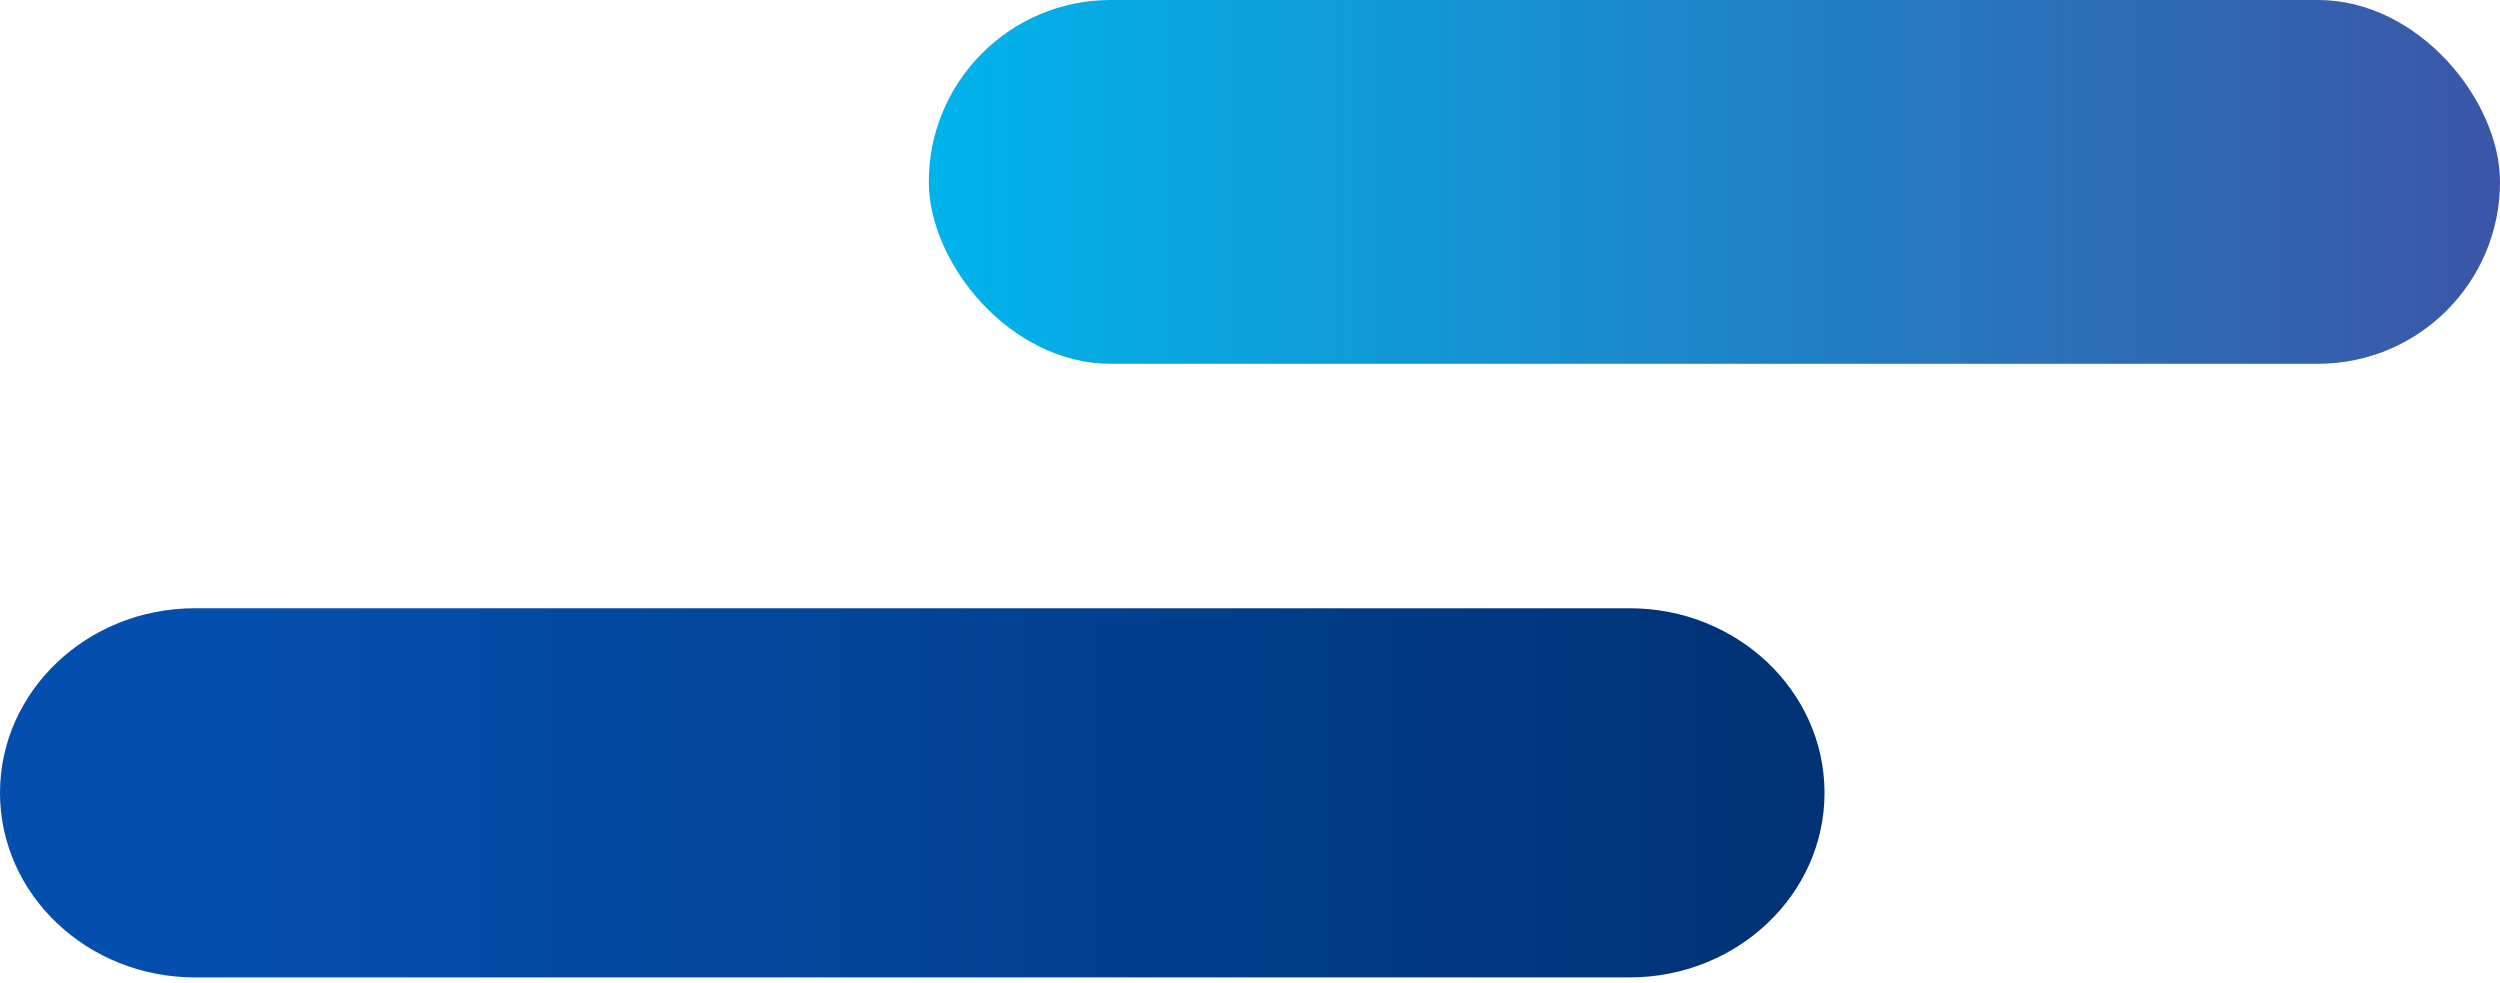
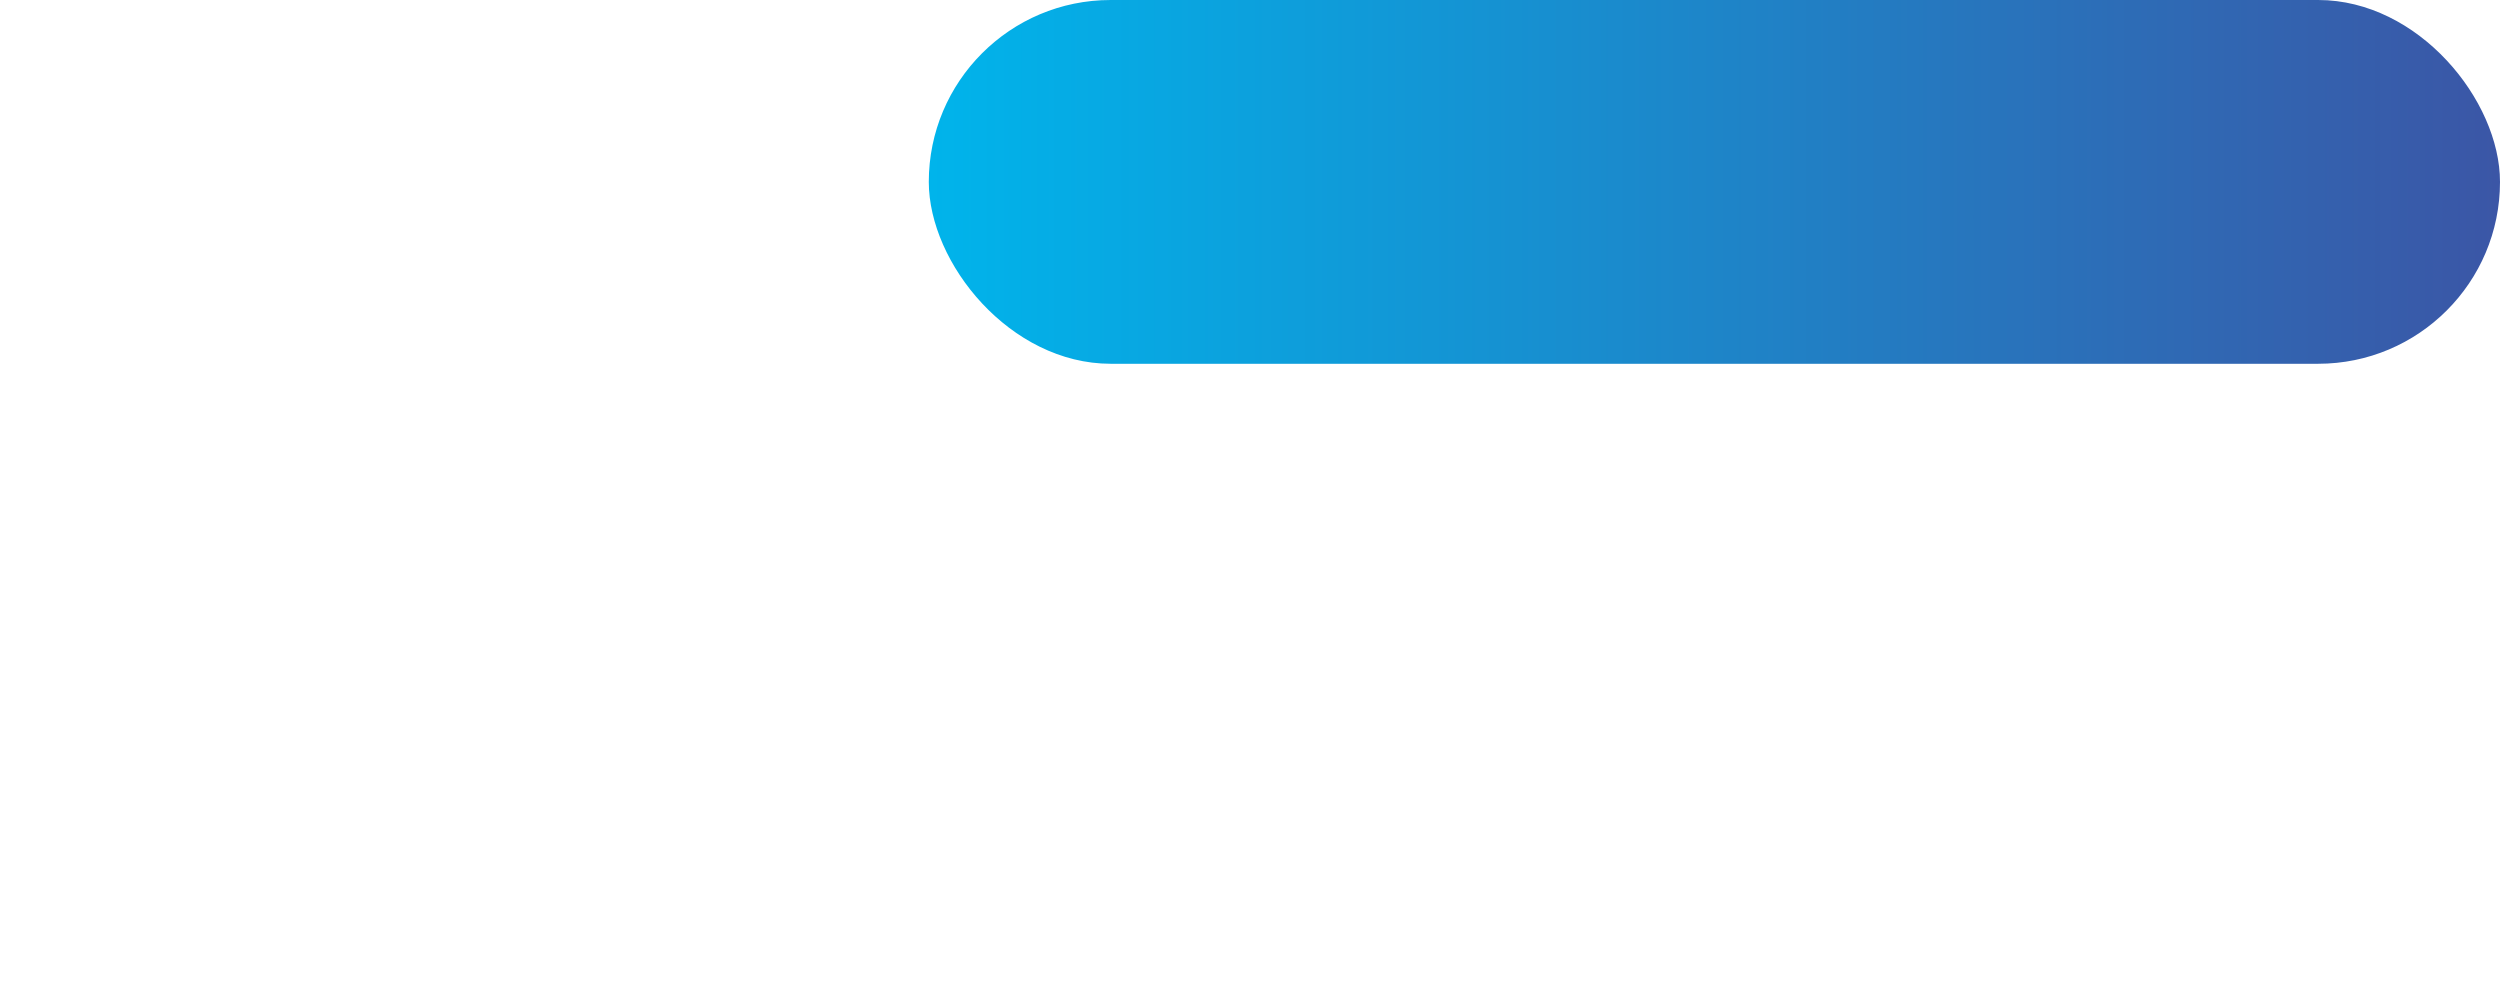
<svg xmlns="http://www.w3.org/2000/svg" width="323" height="127" viewBox="0 0 323 127" fill="none">
  <rect x="120" width="203" height="47" rx="23.5" fill="url(#paint0_linear_1914_34342)" />
-   <path d="M25.182 78.586C11.286 78.586 0 89.276 0 102.433C0 115.589 11.286 126.28 25.182 126.28H210.546C224.442 126.28 235.728 115.589 235.728 102.433C235.728 89.276 224.442 78.586 210.546 78.586H25.182Z" fill="url(#paint1_linear_1914_34342)" />
  <defs>
    <linearGradient id="paint0_linear_1914_34342" x1="120" y1="23.5" x2="323" y2="23.5" gradientUnits="userSpaceOnUse">
      <stop stop-color="#00B4EB" />
      <stop offset="1" stop-color="#3B56A6" />
    </linearGradient>
    <linearGradient id="paint1_linear_1914_34342" x1="0" y1="102.433" x2="235.746" y2="102.433" gradientUnits="userSpaceOnUse">
      <stop offset="0.11" stop-color="#044FAD" />
      <stop offset="0.49" stop-color="#024497" />
      <stop offset="1" stop-color="#003274" />
    </linearGradient>
  </defs>
</svg>